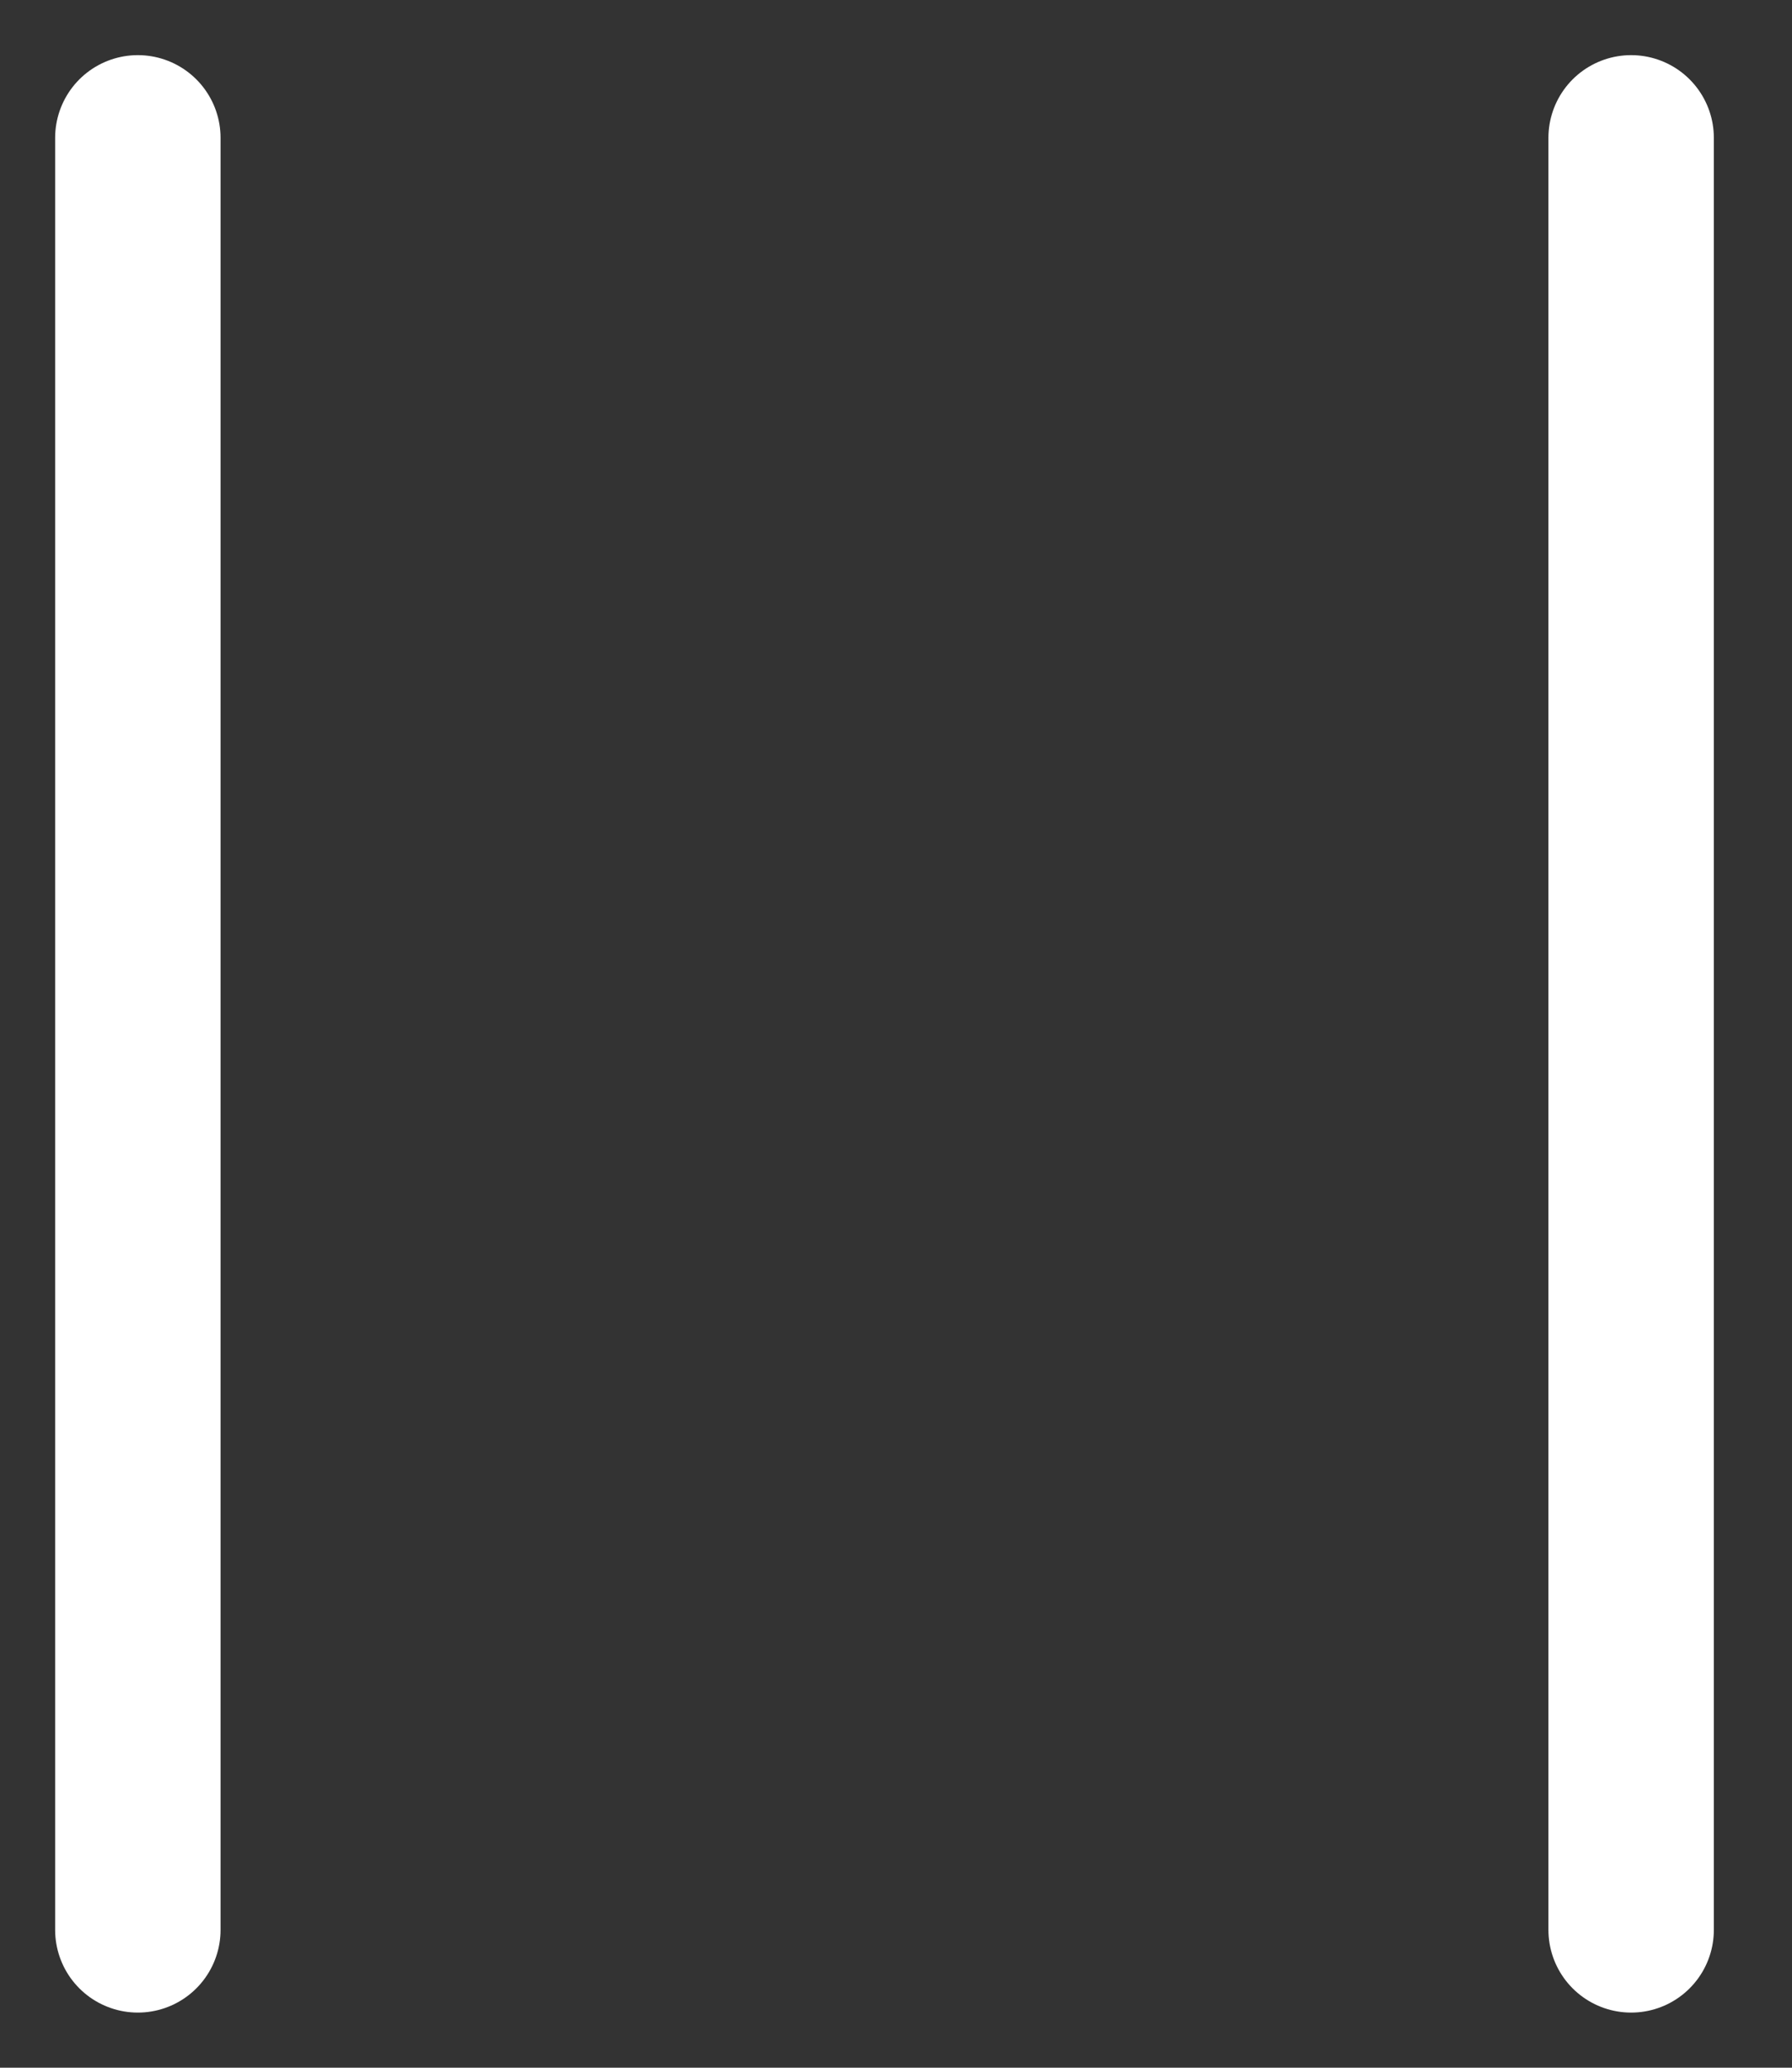
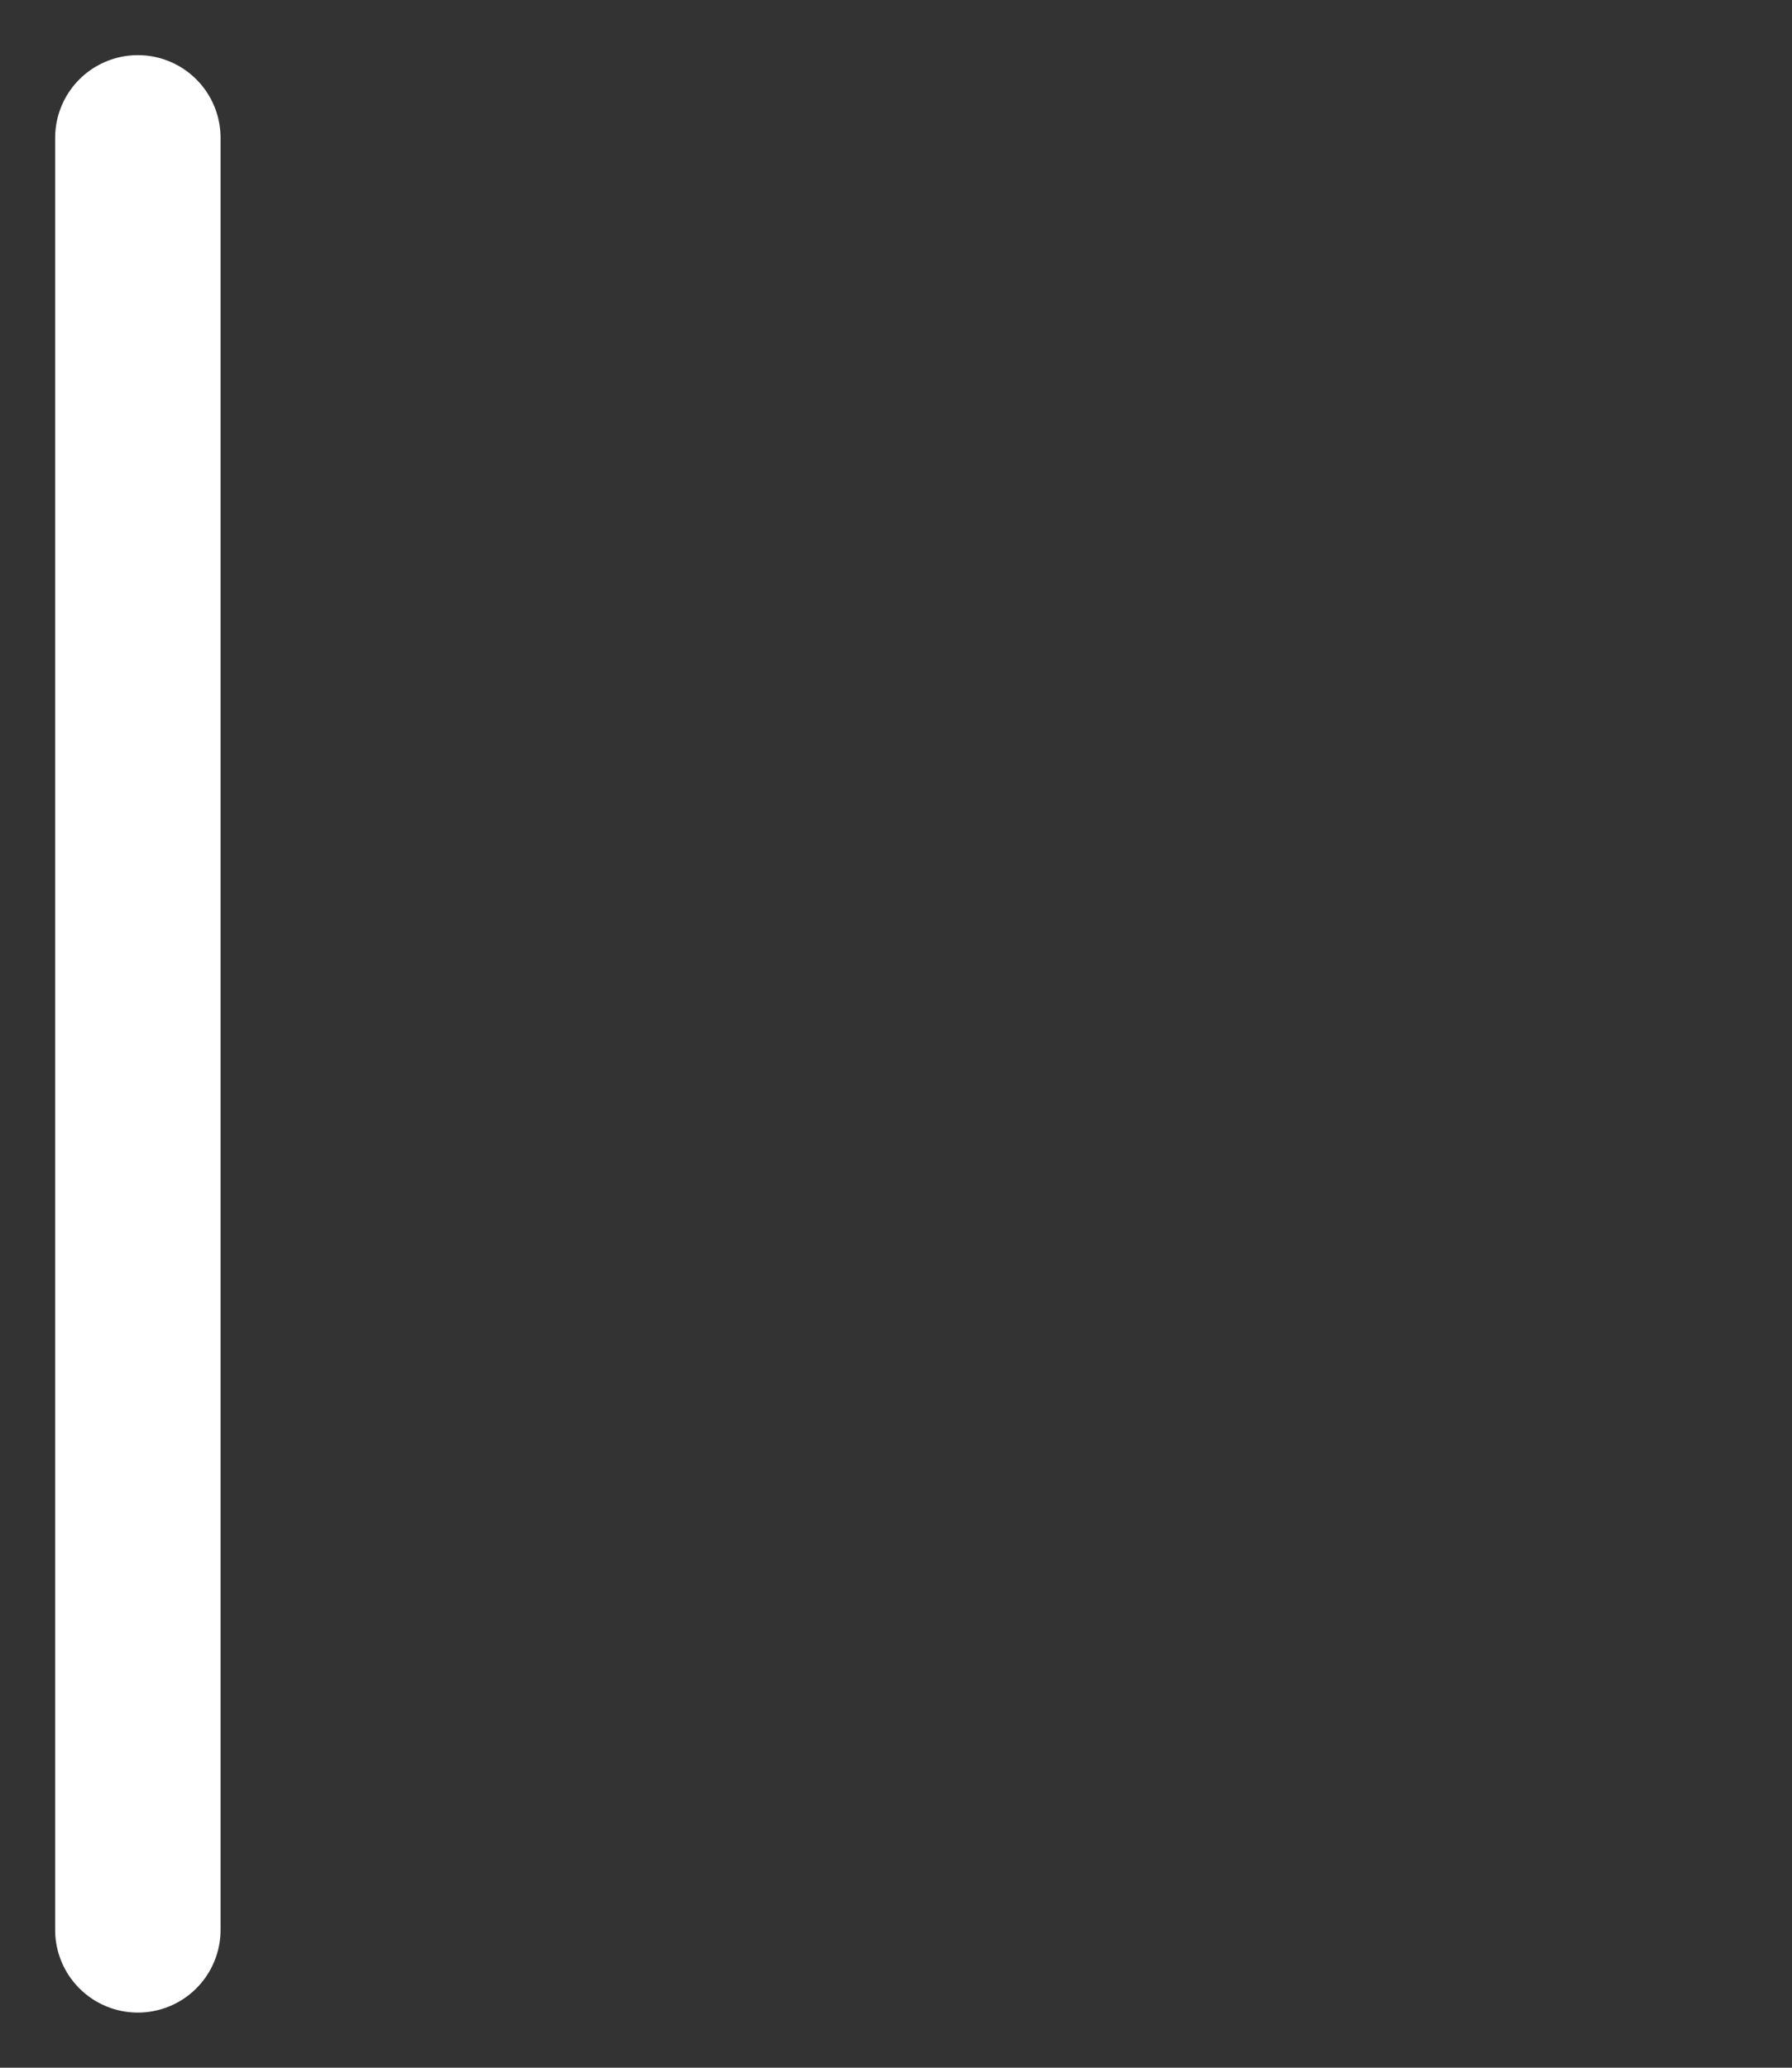
<svg xmlns="http://www.w3.org/2000/svg" width="13" height="15" viewBox="0 0 13 15" fill="none">
  <rect x="0" y="0" width="13" height="15" fill="#333333" stroke="none" />
  <g id="button_play">
-     <path id="pause" d="M1 14V1M11.833 14V1" stroke="white" stroke-width="1.2" stroke-linecap="round" stroke-linejoin="round" />
+     <path id="pause" d="M1 14V1V1" stroke="white" stroke-width="1.2" stroke-linecap="round" stroke-linejoin="round" />
  </g>
</svg>